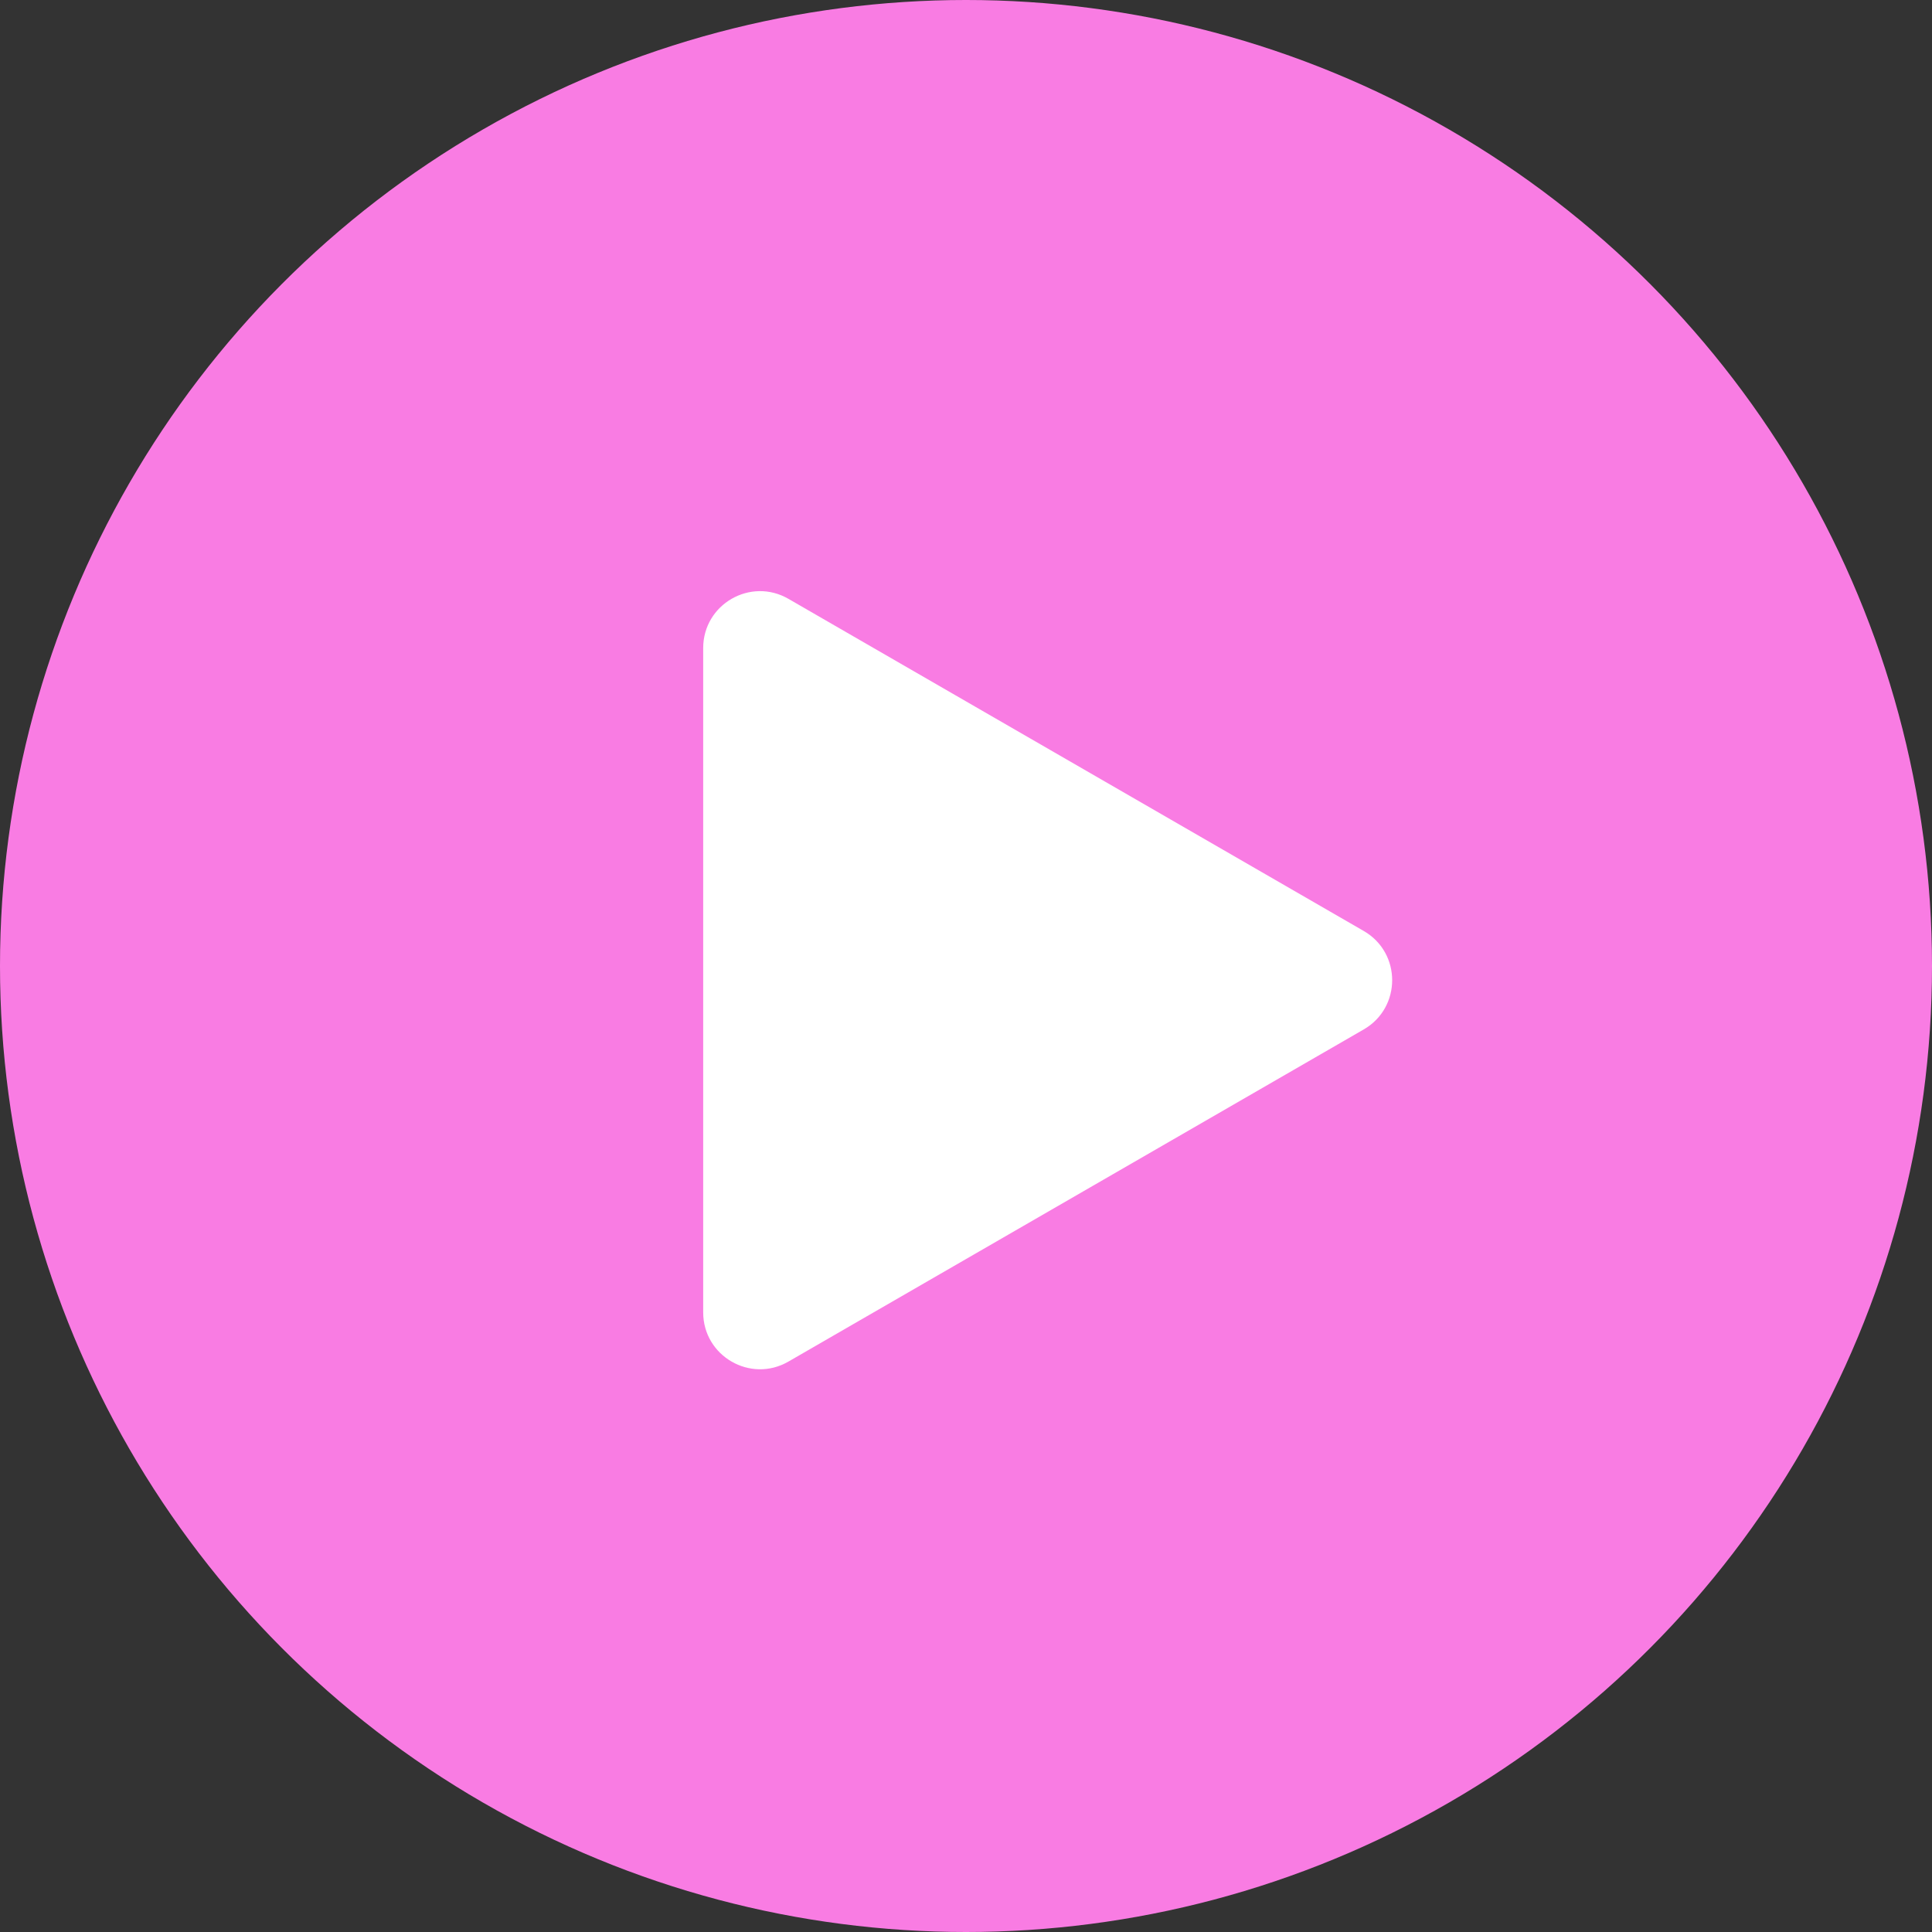
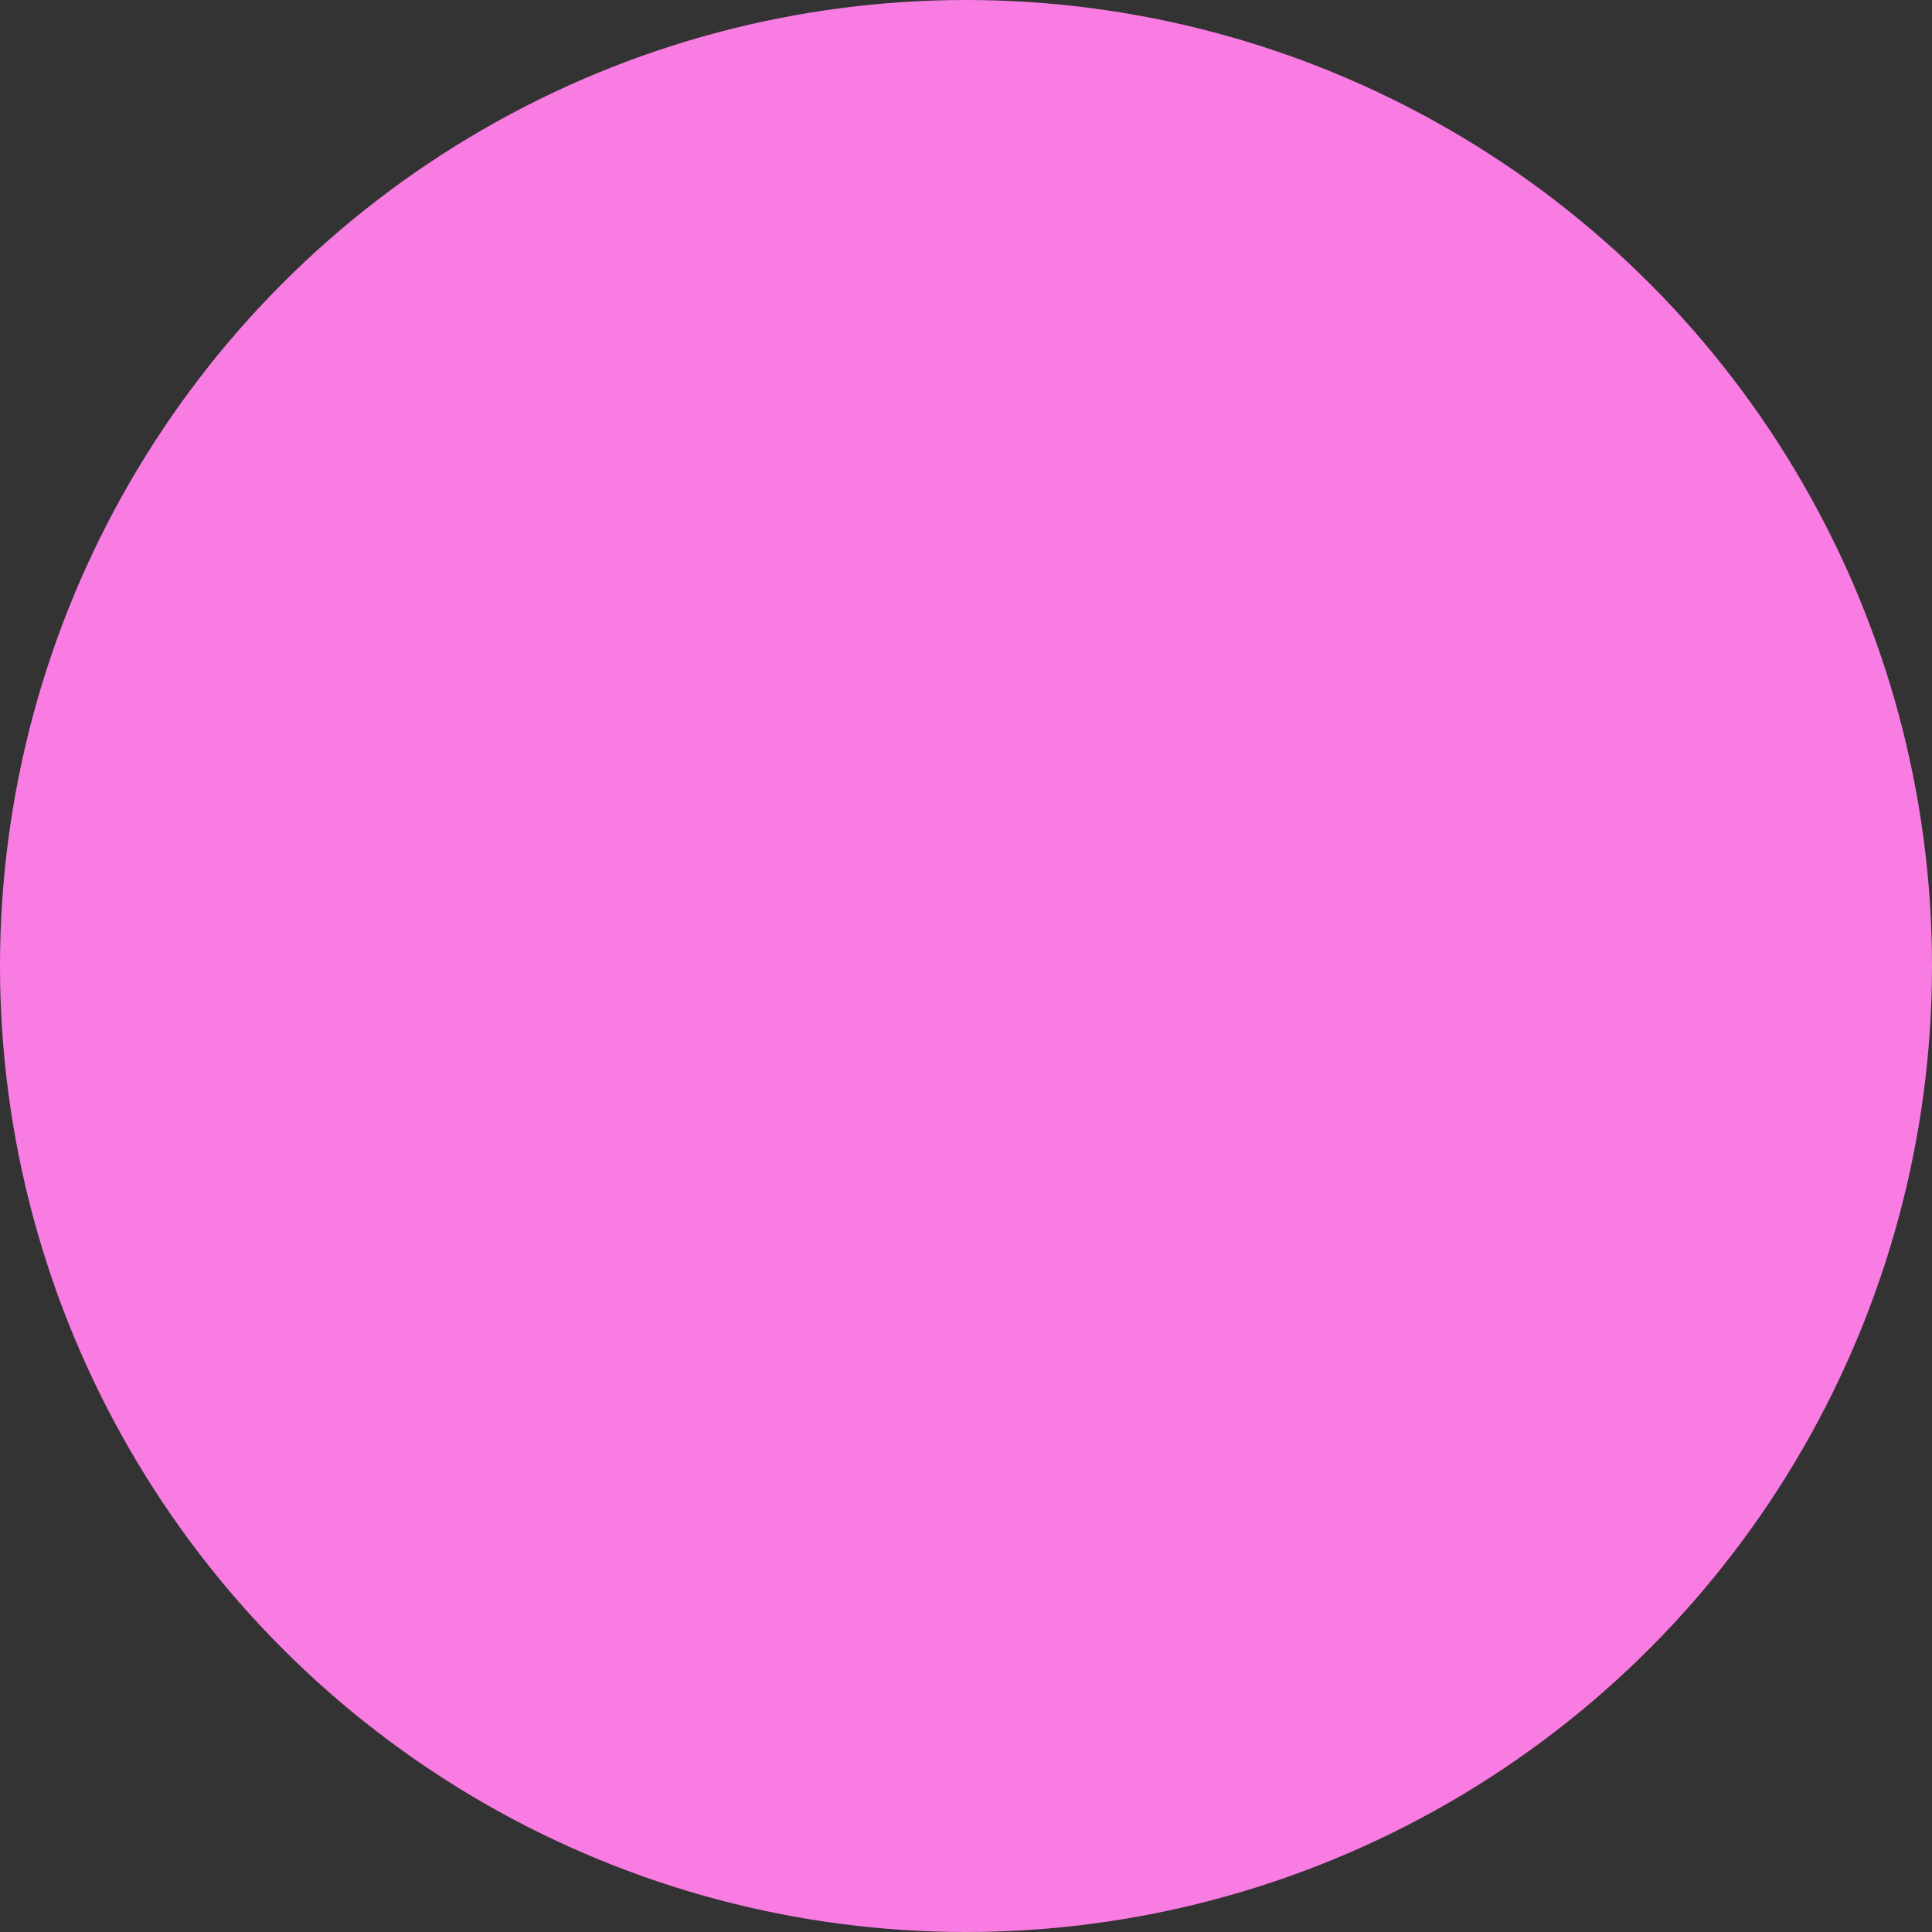
<svg xmlns="http://www.w3.org/2000/svg" width="68" height="68" viewBox="0 0 68 68" fill="none">
  <rect x="0" y="0" width="68" height="68" fill="#333333" stroke="none" />
  <circle cx="34" cy="34" r="34" fill="#F97CE3" />
-   <path d="M48 32.768C49.333 33.538 49.333 35.462 48 36.232L27.75 47.923C26.417 48.693 24.75 47.731 24.75 46.191L24.75 22.809C24.75 21.269 26.417 20.307 27.75 21.077L48 32.768Z" fill="white" />
</svg>